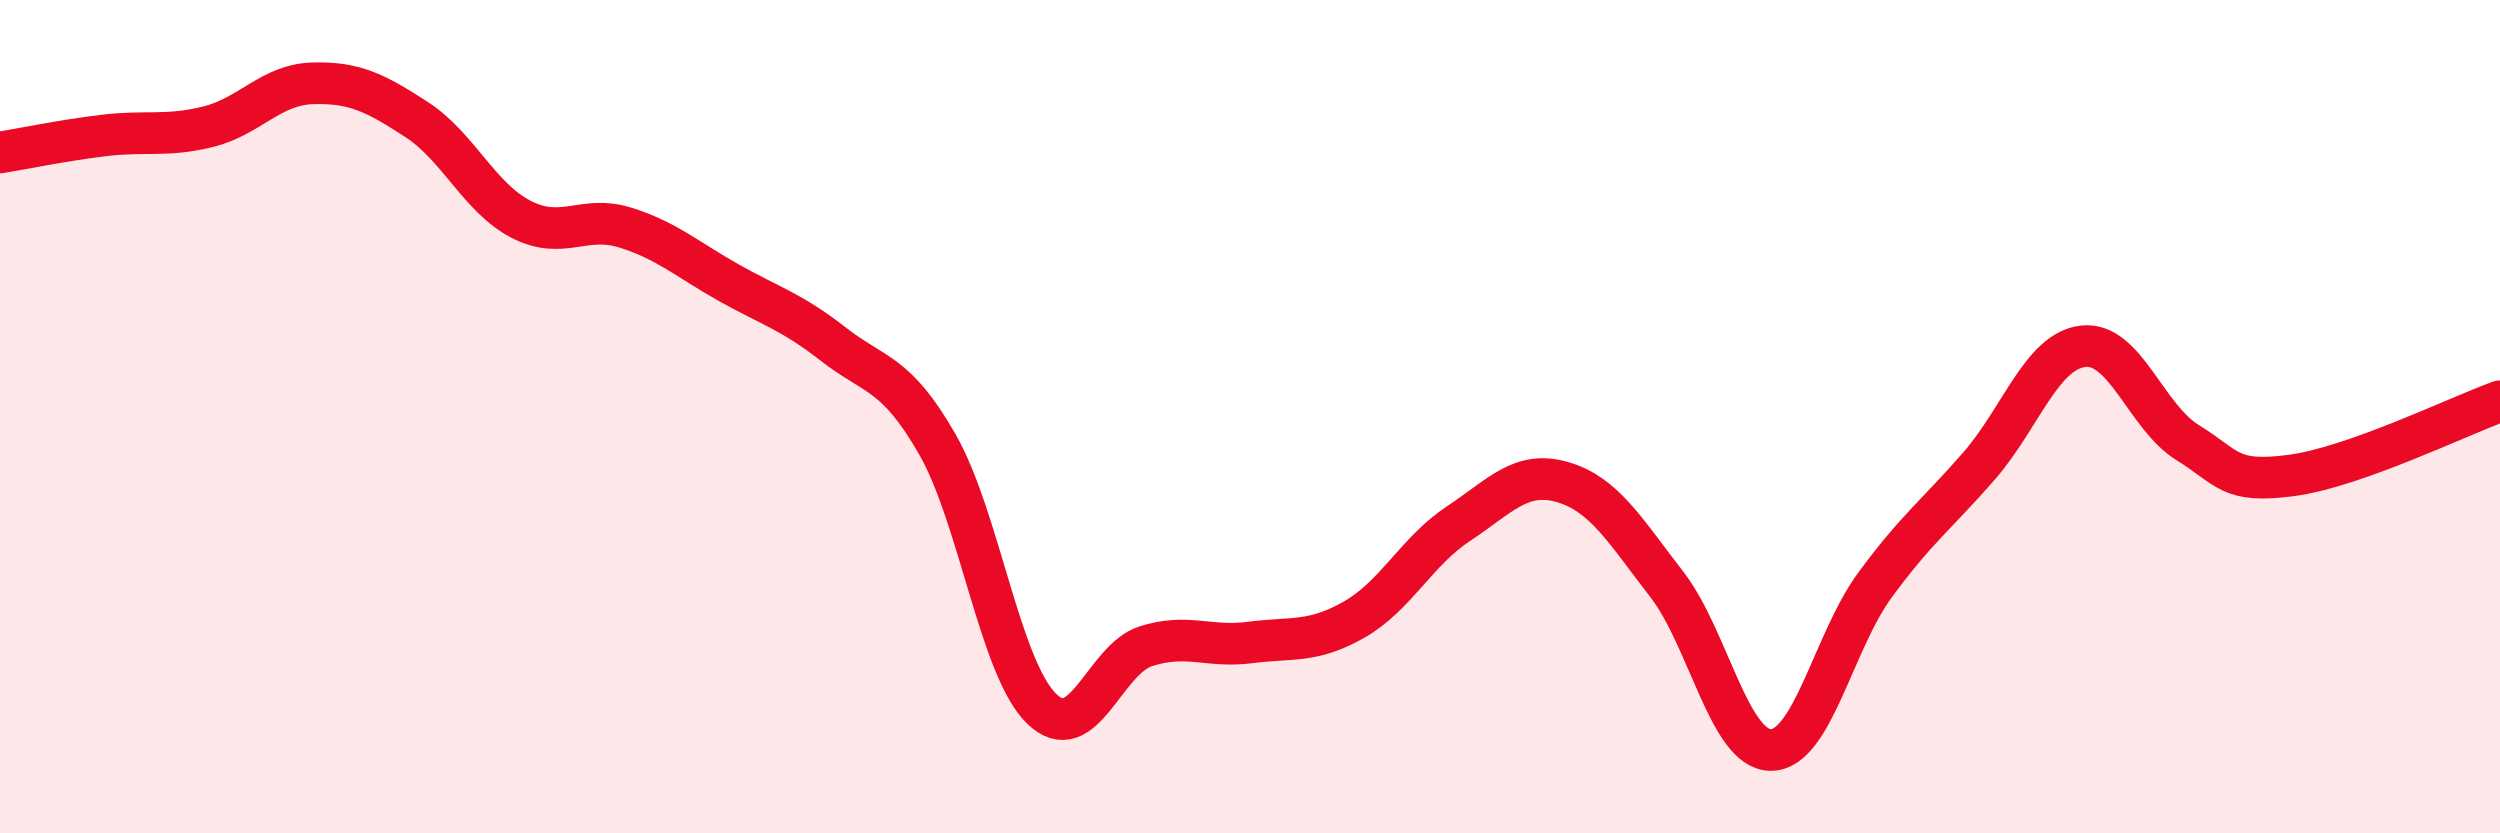
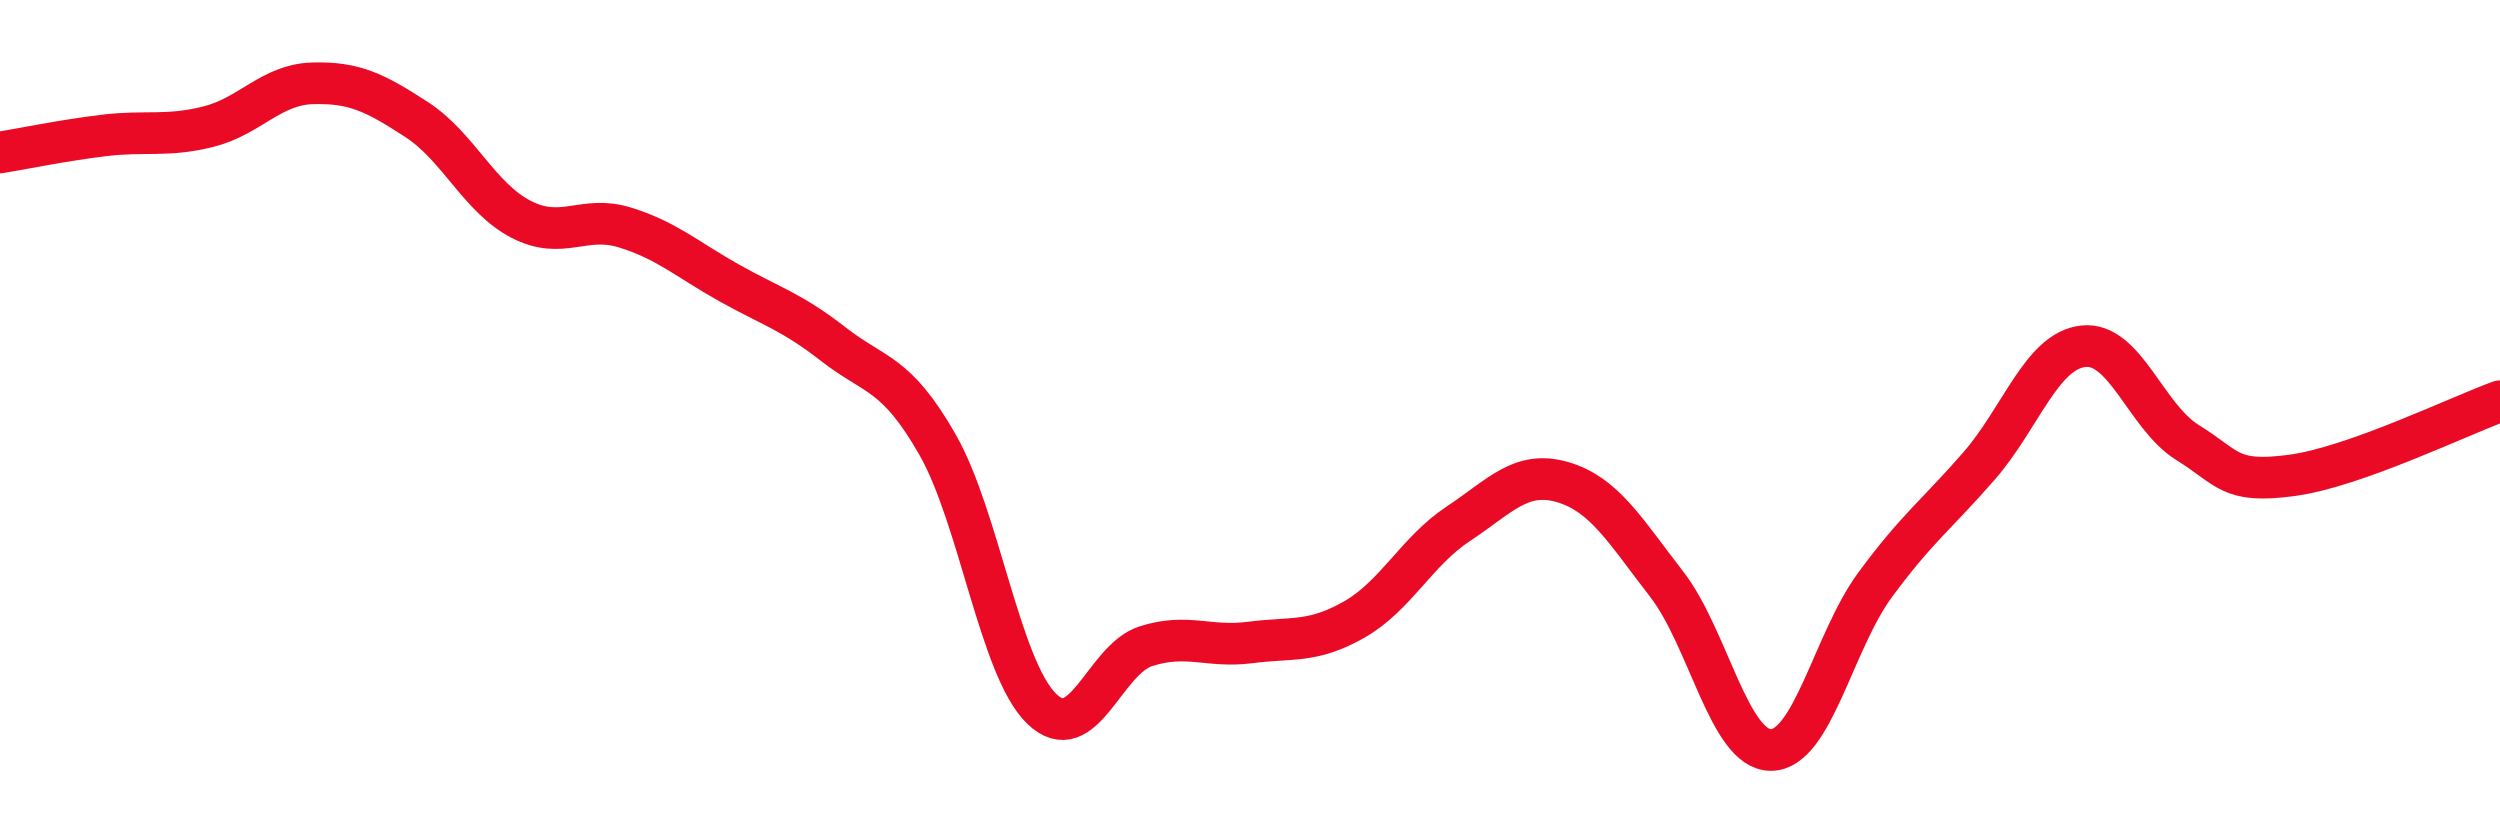
<svg xmlns="http://www.w3.org/2000/svg" width="60" height="20" viewBox="0 0 60 20">
-   <path d="M 0,3.66 C 0.5,3.58 1.5,3.37 2.5,3.25 C 3.5,3.13 4,3.29 5,3.04 C 6,2.79 6.5,2.03 7.5,2 C 8.5,1.97 9,2.22 10,2.87 C 11,3.52 11.5,4.74 12.5,5.26 C 13.5,5.78 14,5.15 15,5.46 C 16,5.77 16.5,6.23 17.5,6.79 C 18.5,7.35 19,7.48 20,8.26 C 21,9.04 21.5,8.92 22.5,10.67 C 23.5,12.42 24,16.04 25,17.01 C 26,17.98 26.5,15.83 27.5,15.51 C 28.5,15.19 29,15.55 30,15.42 C 31,15.29 31.5,15.44 32.5,14.87 C 33.5,14.3 34,13.23 35,12.57 C 36,11.91 36.5,11.28 37.5,11.57 C 38.5,11.86 39,12.73 40,14.02 C 41,15.31 41.5,18 42.5,18 C 43.5,18 44,15.4 45,14.04 C 46,12.68 46.5,12.33 47.5,11.18 C 48.5,10.03 49,8.42 50,8.31 C 51,8.2 51.5,10 52.5,10.62 C 53.5,11.24 53.5,11.61 55,11.41 C 56.5,11.21 59,9.99 60,9.63L60 20L0 20Z" fill="#EB0A25" opacity="0.1" stroke-linecap="round" stroke-linejoin="round" />
  <path d="M 0,3.66 C 0.5,3.58 1.5,3.37 2.5,3.25 C 3.5,3.13 4,3.29 5,3.04 C 6,2.79 6.5,2.03 7.5,2 C 8.5,1.97 9,2.22 10,2.87 C 11,3.52 11.5,4.74 12.5,5.26 C 13.5,5.78 14,5.15 15,5.46 C 16,5.77 16.5,6.23 17.5,6.79 C 18.5,7.35 19,7.48 20,8.26 C 21,9.04 21.5,8.92 22.5,10.67 C 23.5,12.42 24,16.04 25,17.01 C 26,17.98 26.5,15.83 27.5,15.51 C 28.5,15.19 29,15.55 30,15.42 C 31,15.29 31.5,15.44 32.5,14.87 C 33.5,14.3 34,13.23 35,12.57 C 36,11.91 36.5,11.28 37.5,11.57 C 38.5,11.86 39,12.73 40,14.02 C 41,15.31 41.5,18 42.5,18 C 43.5,18 44,15.4 45,14.04 C 46,12.68 46.5,12.33 47.5,11.18 C 48.5,10.03 49,8.42 50,8.31 C 51,8.2 51.5,10 52.5,10.62 C 53.5,11.24 53.5,11.61 55,11.41 C 56.5,11.21 59,9.99 60,9.63" stroke="#EB0A25" stroke-width="1" fill="none" stroke-linecap="round" stroke-linejoin="round" />
</svg>